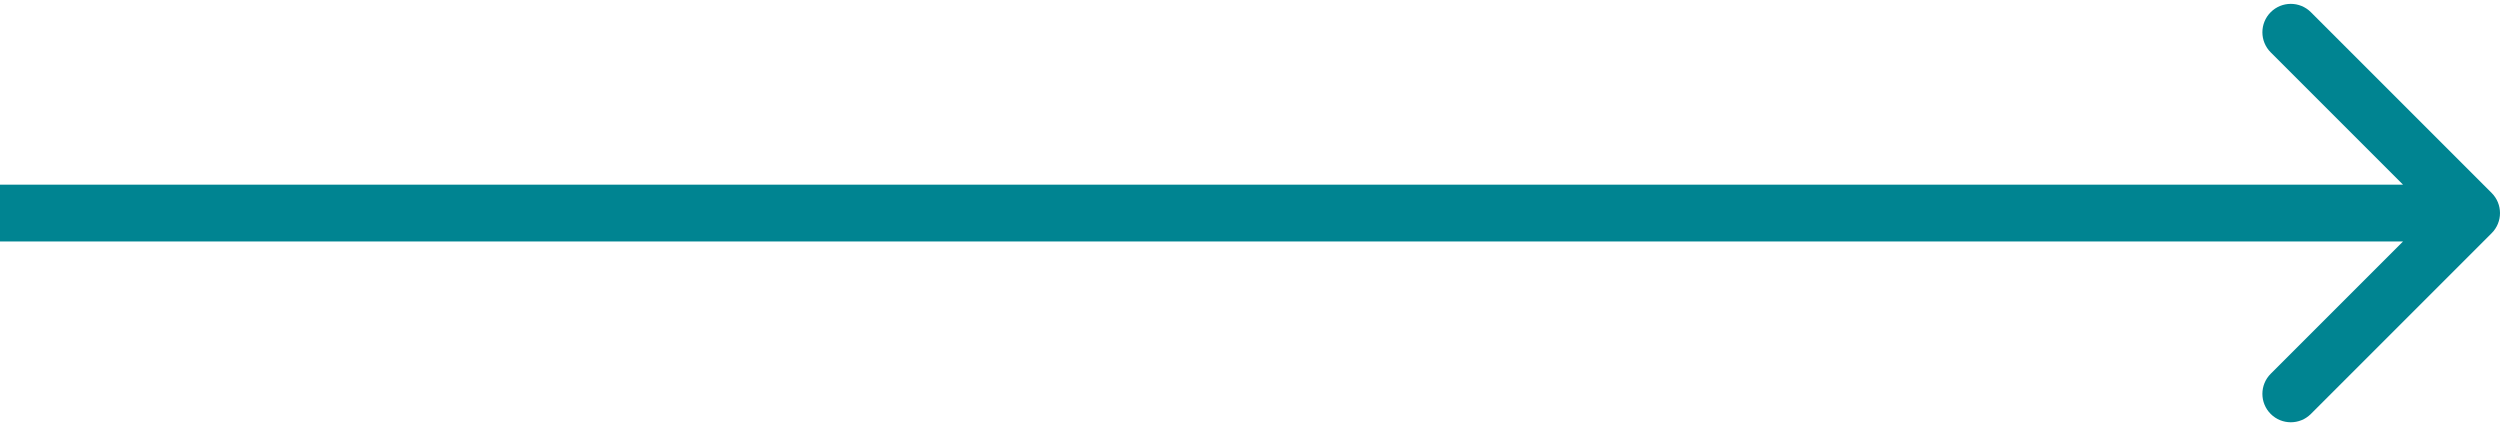
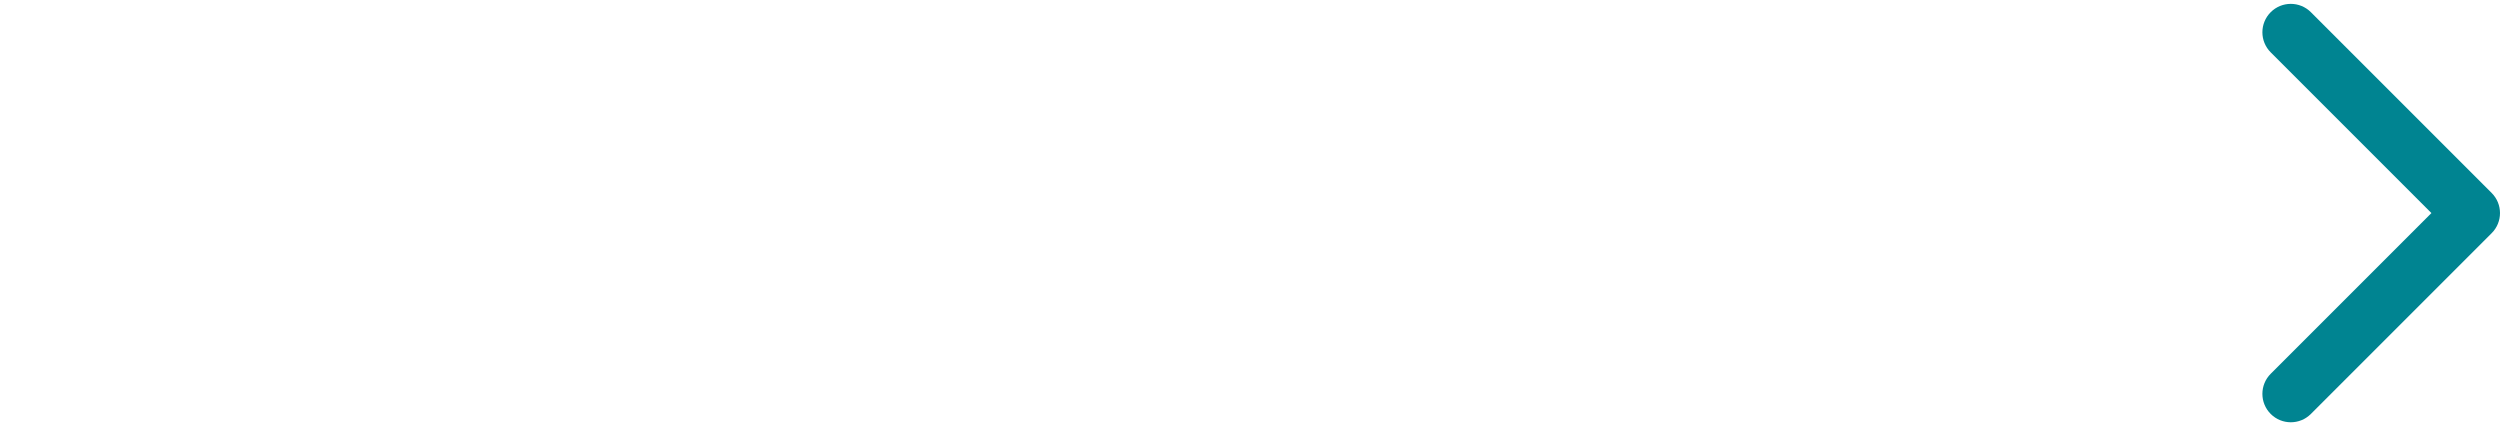
<svg xmlns="http://www.w3.org/2000/svg" width="176" height="30" viewBox="0 0 176 30" fill="none">
-   <path d="M175.414 16.414C176.195 15.633 176.195 14.367 175.414 13.586L162.686 0.858C161.905 0.077 160.639 0.077 159.858 0.858C159.077 1.639 159.077 2.905 159.858 3.686L171.172 15L159.858 26.314C159.077 27.095 159.077 28.361 159.858 29.142C160.639 29.923 161.905 29.923 162.686 29.142L175.414 16.414ZM0 17H174V13H0V17Z" fill="#008491" />
+   <path d="M175.414 16.414C176.195 15.633 176.195 14.367 175.414 13.586L162.686 0.858C161.905 0.077 160.639 0.077 159.858 0.858C159.077 1.639 159.077 2.905 159.858 3.686L171.172 15L159.858 26.314C159.077 27.095 159.077 28.361 159.858 29.142C160.639 29.923 161.905 29.923 162.686 29.142L175.414 16.414ZM0 17H174V13V17Z" fill="#008491" />
</svg>